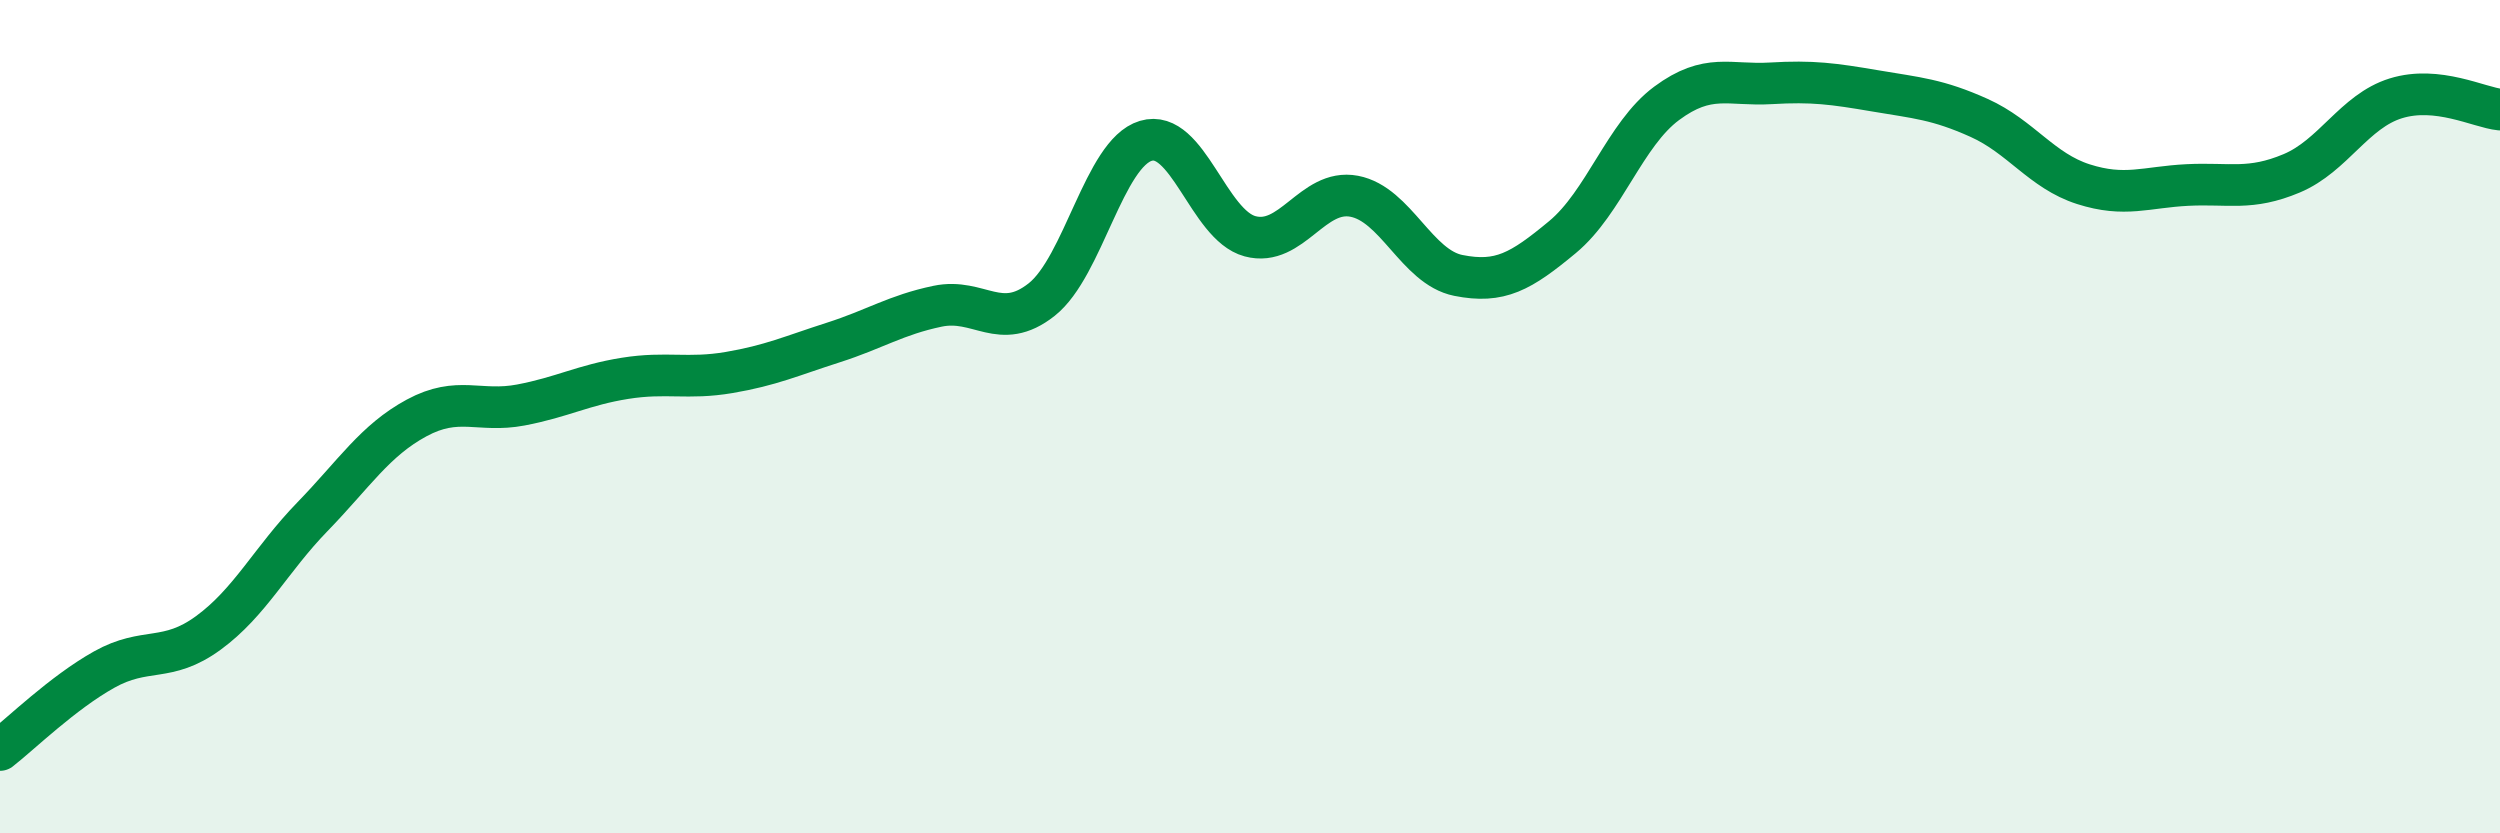
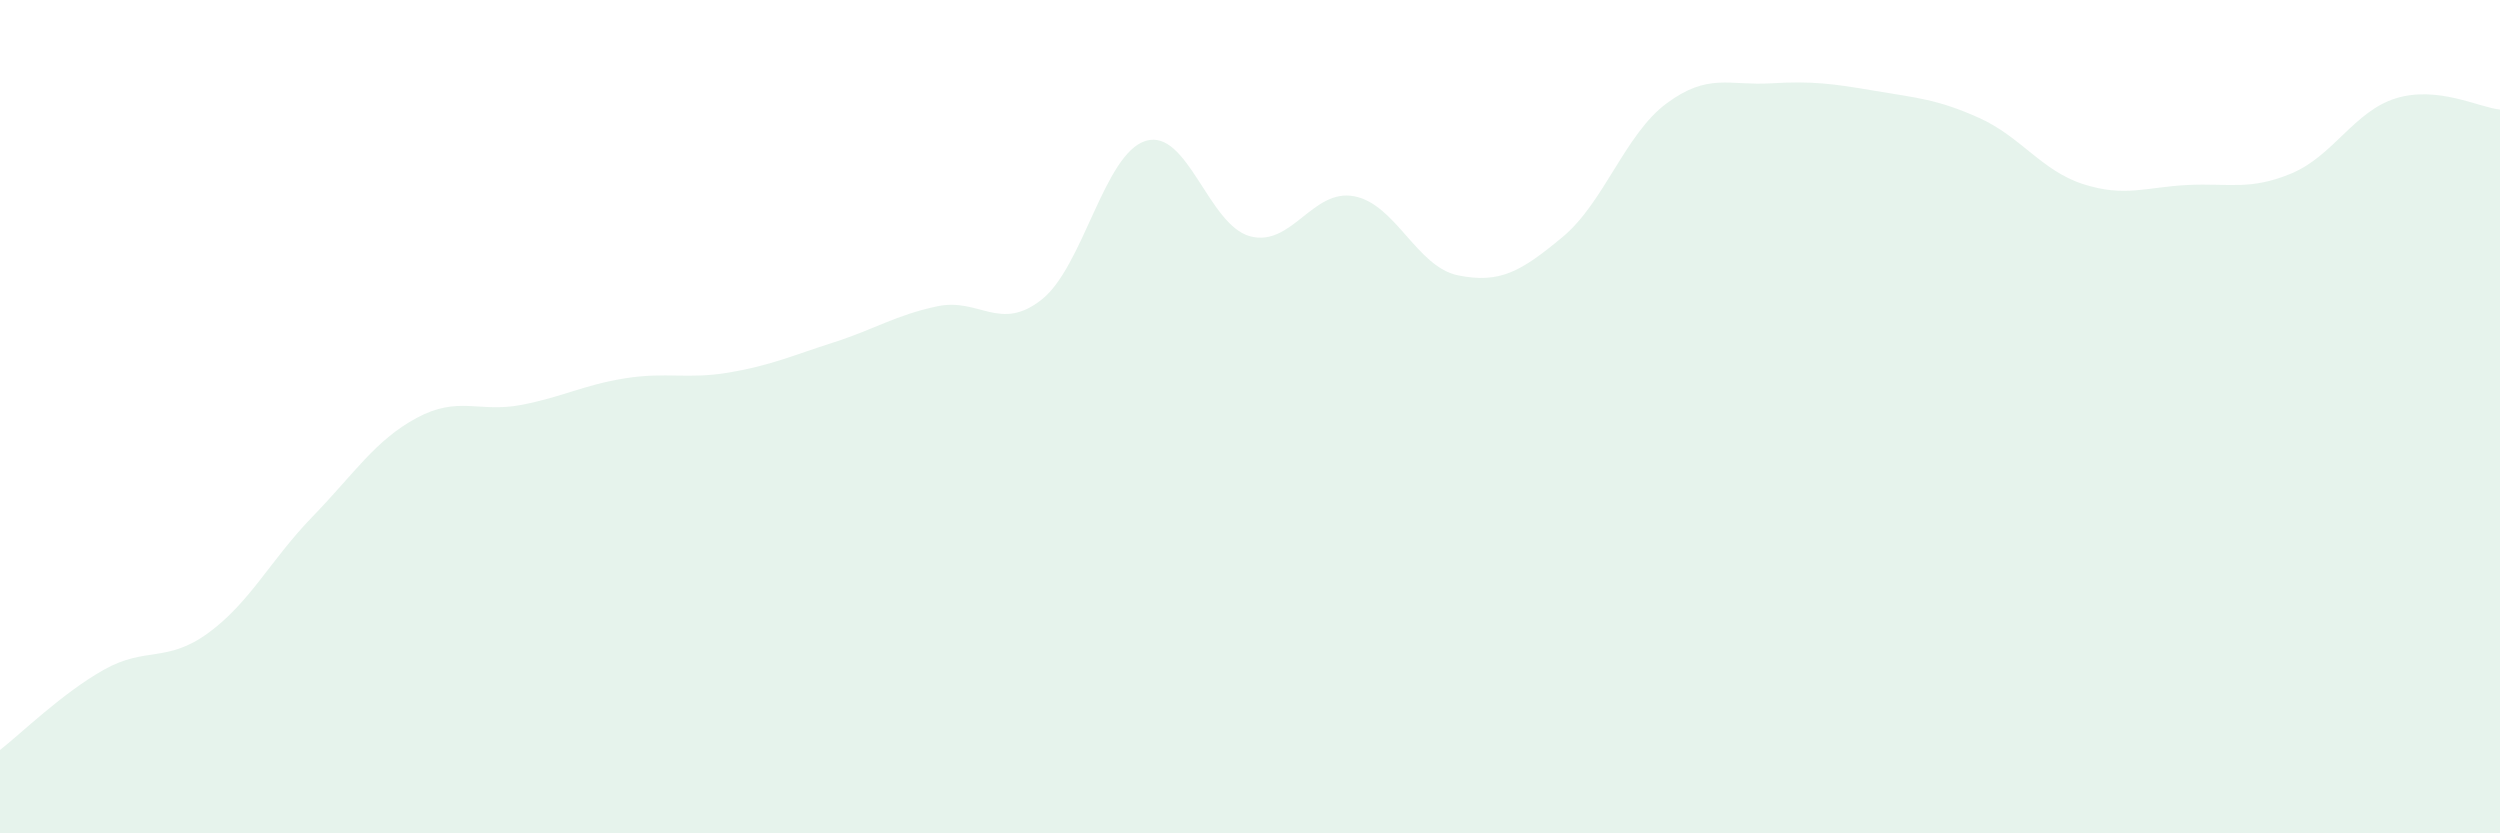
<svg xmlns="http://www.w3.org/2000/svg" width="60" height="20" viewBox="0 0 60 20">
  <path d="M 0,18 C 0.5,17.61 1.5,16.63 2.5,16.07 C 3.5,15.51 4,15.92 5,15.19 C 6,14.46 6.5,13.43 7.5,12.4 C 8.5,11.37 9,10.57 10,10.03 C 11,9.49 11.5,9.91 12.5,9.72 C 13.5,9.53 14,9.24 15,9.08 C 16,8.92 16.5,9.11 17.5,8.94 C 18.5,8.77 19,8.54 20,8.22 C 21,7.9 21.5,7.56 22.5,7.35 C 23.5,7.14 24,7.98 25,7.19 C 26,6.4 26.5,3.68 27.5,3.38 C 28.5,3.08 29,5.4 30,5.67 C 31,5.94 31.5,4.52 32.5,4.71 C 33.5,4.9 34,6.41 35,6.61 C 36,6.81 36.5,6.52 37.5,5.69 C 38.5,4.86 39,3.22 40,2.48 C 41,1.74 41.5,2.06 42.5,2 C 43.5,1.94 44,2.01 45,2.18 C 46,2.35 46.5,2.38 47.5,2.83 C 48.5,3.28 49,4.1 50,4.42 C 51,4.74 51.5,4.49 52.5,4.44 C 53.5,4.39 54,4.58 55,4.16 C 56,3.74 56.5,2.67 57.5,2.36 C 58.5,2.05 59.5,2.58 60,2.63L60 20L0 20Z" fill="#008740" opacity="0.1" stroke-linecap="round" stroke-linejoin="round" />
-   <path d="M 0,18 C 0.5,17.61 1.5,16.63 2.5,16.07 C 3.5,15.51 4,15.92 5,15.19 C 6,14.46 6.5,13.43 7.5,12.4 C 8.5,11.37 9,10.57 10,10.03 C 11,9.49 11.5,9.91 12.5,9.72 C 13.5,9.53 14,9.24 15,9.08 C 16,8.92 16.5,9.11 17.5,8.94 C 18.5,8.77 19,8.54 20,8.22 C 21,7.9 21.5,7.56 22.5,7.35 C 23.5,7.14 24,7.98 25,7.19 C 26,6.4 26.5,3.68 27.5,3.38 C 28.5,3.08 29,5.4 30,5.67 C 31,5.94 31.5,4.52 32.5,4.71 C 33.5,4.9 34,6.41 35,6.61 C 36,6.81 36.5,6.52 37.5,5.69 C 38.5,4.86 39,3.22 40,2.48 C 41,1.74 41.5,2.06 42.5,2 C 43.5,1.94 44,2.01 45,2.18 C 46,2.35 46.5,2.38 47.5,2.83 C 48.5,3.28 49,4.1 50,4.42 C 51,4.74 51.5,4.49 52.5,4.44 C 53.5,4.39 54,4.58 55,4.16 C 56,3.74 56.5,2.67 57.5,2.36 C 58.5,2.05 59.5,2.58 60,2.63" stroke="#008740" stroke-width="1" fill="none" stroke-linecap="round" stroke-linejoin="round" />
</svg>